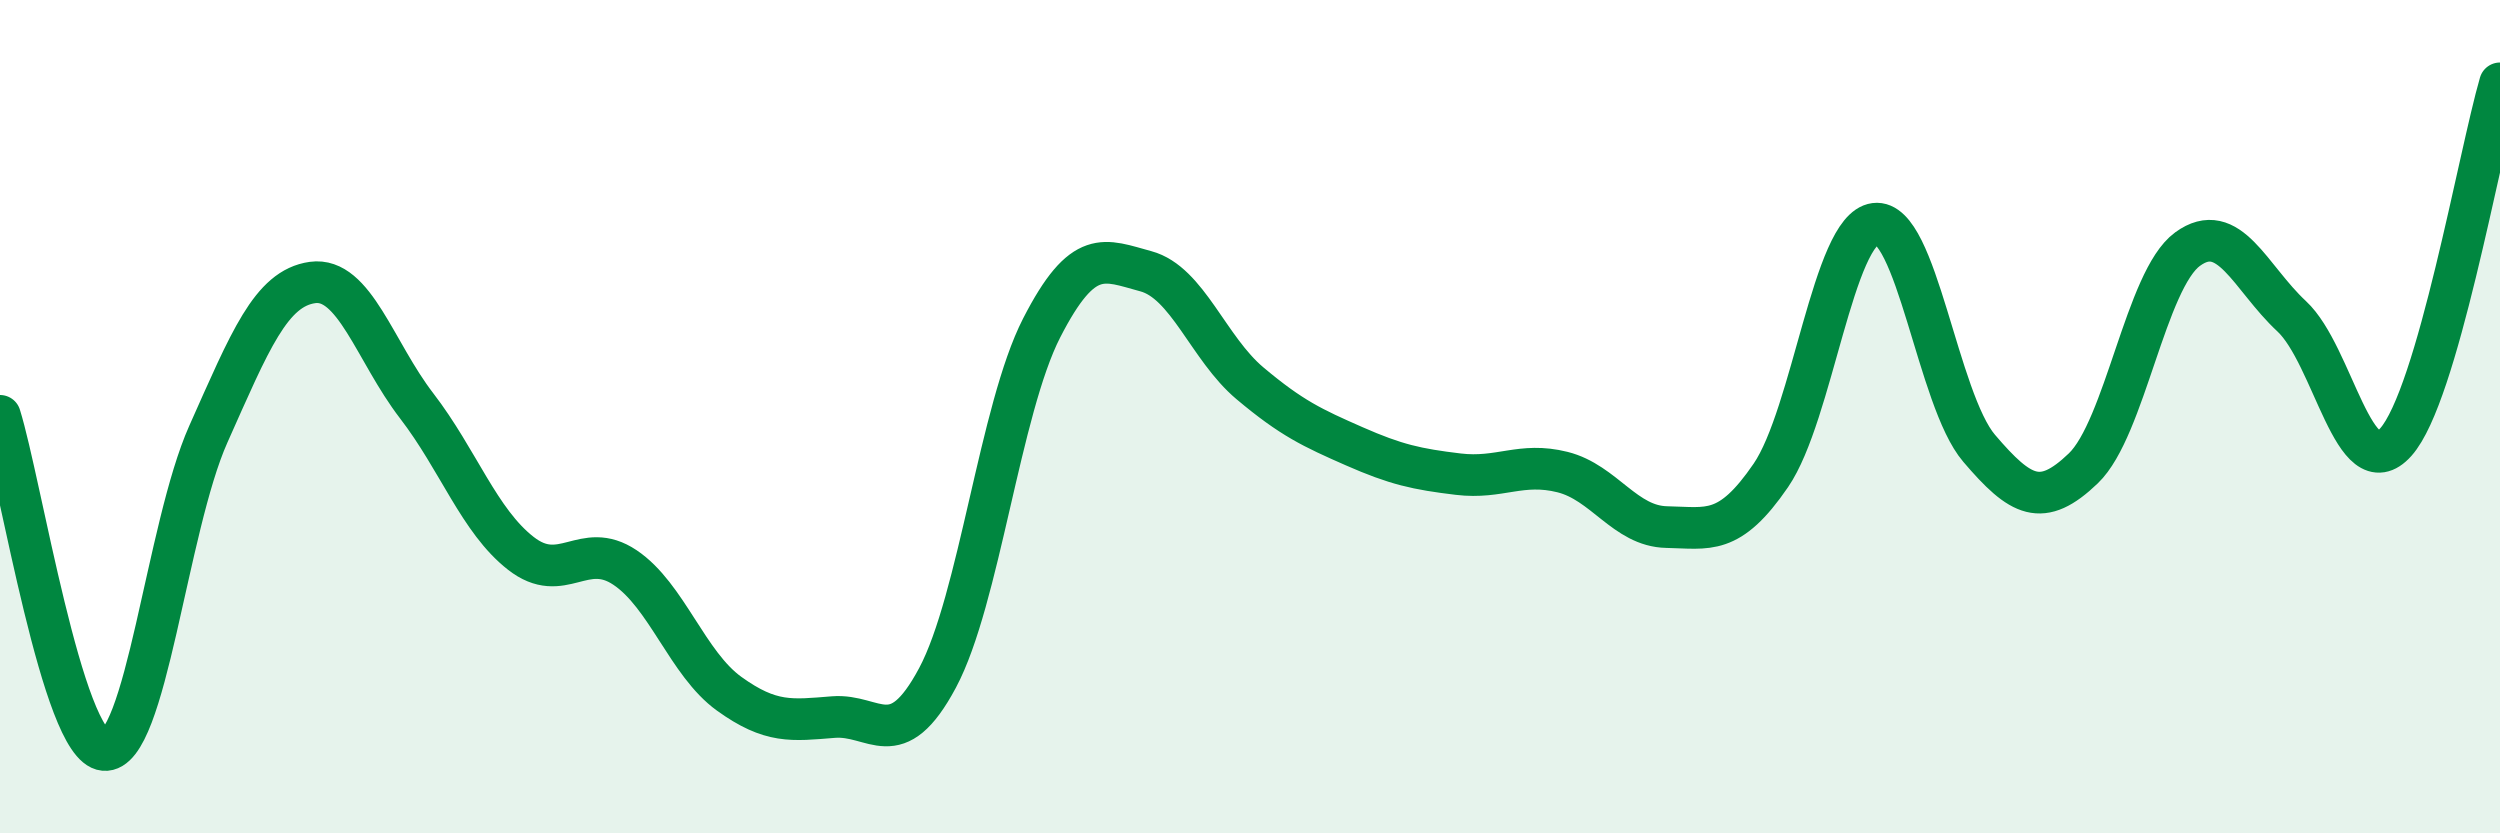
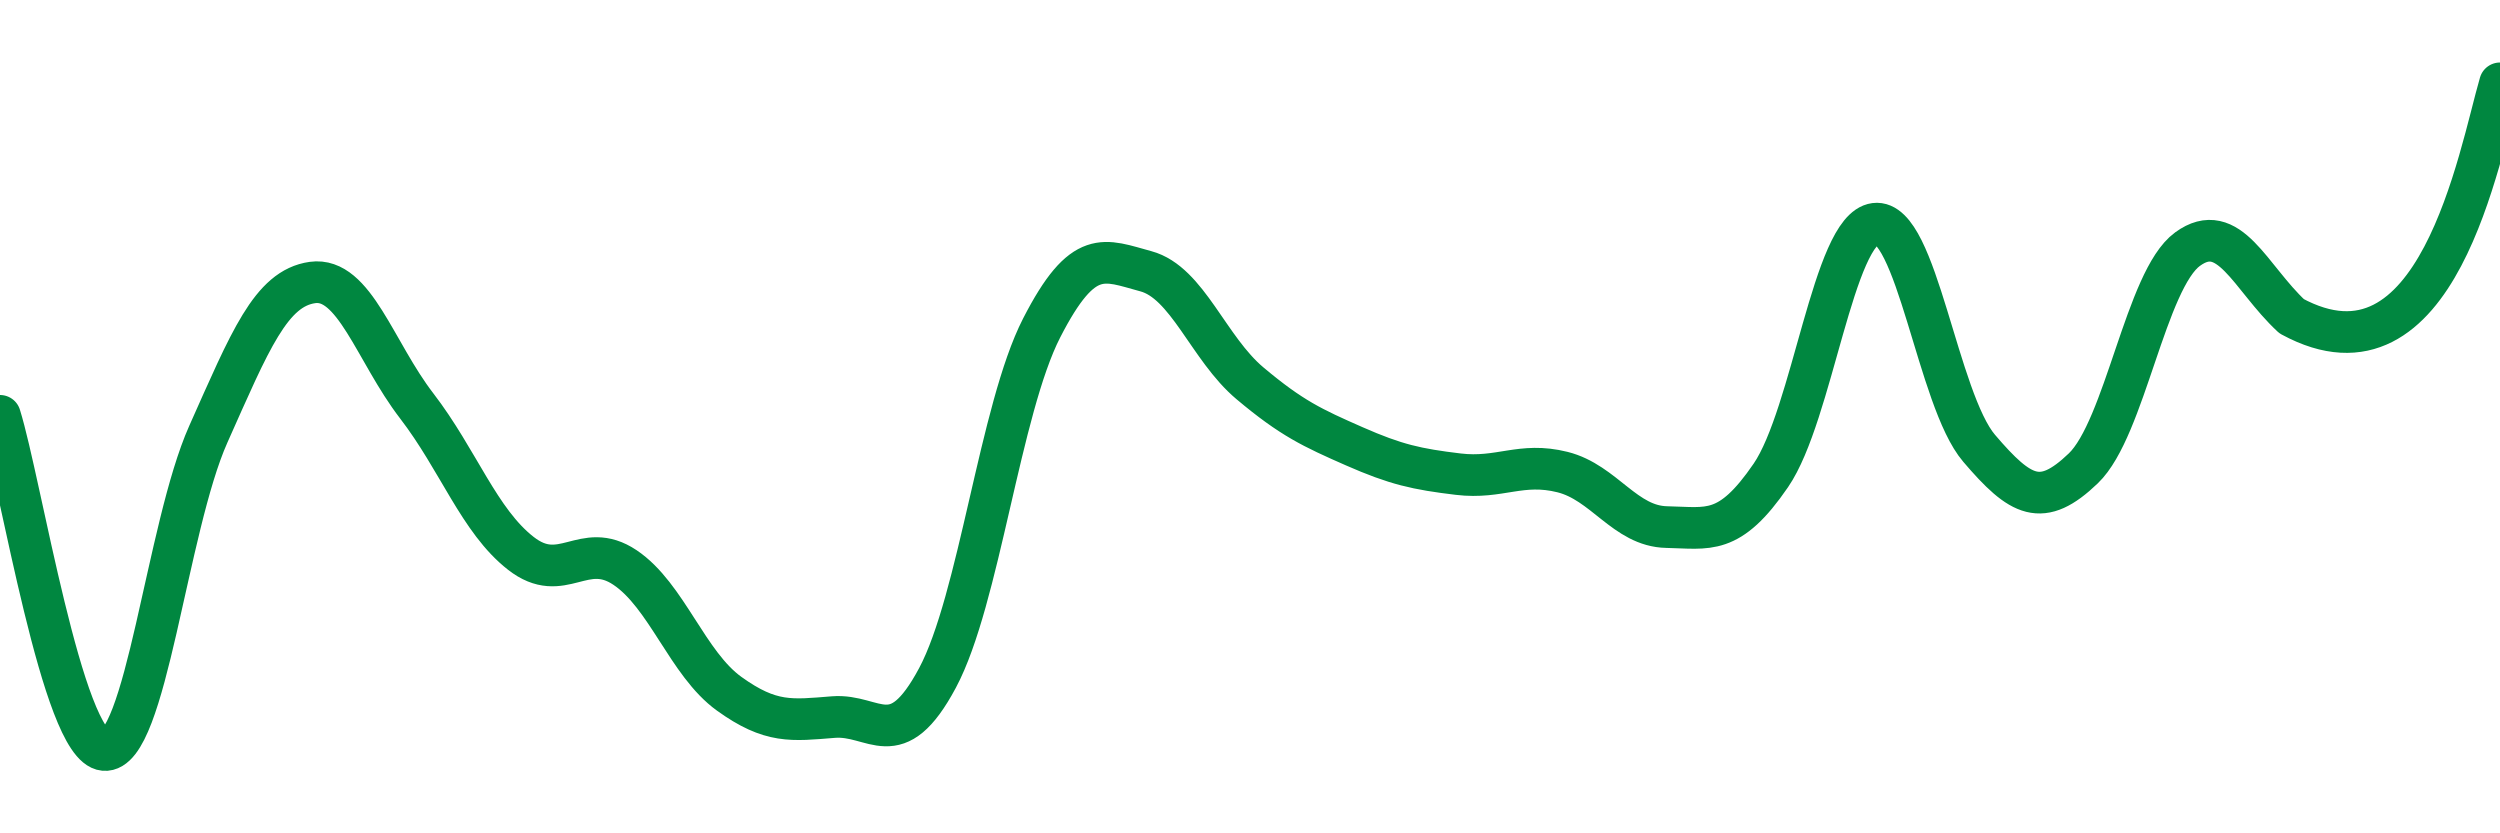
<svg xmlns="http://www.w3.org/2000/svg" width="60" height="20" viewBox="0 0 60 20">
-   <path d="M 0,9.98 C 0.5,11.58 1.5,17.91 2.5,18 C 3.5,18.09 4,12.66 5,10.42 C 6,8.18 6.5,6.92 7.5,6.78 C 8.5,6.64 9,8.44 10,9.74 C 11,11.04 11.5,12.5 12.5,13.28 C 13.5,14.06 14,12.95 15,13.62 C 16,14.29 16.5,15.93 17.5,16.65 C 18.5,17.37 19,17.29 20,17.21 C 21,17.13 21.5,18.14 22.5,16.27 C 23.5,14.4 24,9.82 25,7.87 C 26,5.92 26.5,6.24 27.5,6.51 C 28.5,6.78 29,8.36 30,9.2 C 31,10.04 31.5,10.27 32.5,10.71 C 33.5,11.15 34,11.26 35,11.38 C 36,11.5 36.5,11.08 37.5,11.33 C 38.5,11.58 39,12.63 40,12.65 C 41,12.67 41.5,12.87 42.5,11.41 C 43.5,9.95 44,5.5 45,5.37 C 46,5.24 46.5,9.59 47.5,10.76 C 48.5,11.93 49,12.2 50,11.24 C 51,10.28 51.5,6.71 52.5,5.98 C 53.5,5.25 54,6.66 55,7.59 C 56,8.52 56.5,11.73 57.5,10.61 C 58.5,9.49 59.5,3.72 60,2L60 20L0 20Z" fill="#008740" opacity="0.1" stroke-linecap="round" stroke-linejoin="round" />
-   <path d="M 0,9.98 C 0.5,11.58 1.5,17.91 2.5,18 C 3.5,18.09 4,12.66 5,10.42 C 6,8.18 6.5,6.92 7.5,6.78 C 8.5,6.64 9,8.44 10,9.74 C 11,11.04 11.5,12.5 12.5,13.28 C 13.5,14.06 14,12.95 15,13.62 C 16,14.29 16.5,15.93 17.5,16.65 C 18.5,17.37 19,17.29 20,17.21 C 21,17.13 21.5,18.14 22.5,16.27 C 23.5,14.4 24,9.82 25,7.87 C 26,5.92 26.5,6.24 27.5,6.51 C 28.5,6.78 29,8.36 30,9.2 C 31,10.04 31.5,10.27 32.5,10.71 C 33.5,11.15 34,11.26 35,11.38 C 36,11.5 36.5,11.08 37.5,11.33 C 38.5,11.58 39,12.63 40,12.65 C 41,12.67 41.5,12.87 42.5,11.41 C 43.5,9.95 44,5.5 45,5.37 C 46,5.24 46.5,9.59 47.5,10.76 C 48.5,11.93 49,12.2 50,11.24 C 51,10.28 51.5,6.71 52.5,5.98 C 53.5,5.25 54,6.66 55,7.59 C 56,8.52 56.5,11.73 57.5,10.61 C 58.5,9.49 59.5,3.72 60,2" stroke="#008740" stroke-width="1" fill="none" stroke-linecap="round" stroke-linejoin="round" />
+   <path d="M 0,9.98 C 0.5,11.58 1.5,17.91 2.5,18 C 3.5,18.09 4,12.66 5,10.42 C 6,8.18 6.5,6.92 7.5,6.78 C 8.5,6.64 9,8.44 10,9.74 C 11,11.04 11.5,12.5 12.5,13.28 C 13.5,14.06 14,12.95 15,13.62 C 16,14.29 16.5,15.93 17.5,16.65 C 18.5,17.37 19,17.29 20,17.21 C 21,17.13 21.5,18.14 22.5,16.27 C 23.5,14.4 24,9.82 25,7.87 C 26,5.92 26.5,6.24 27.5,6.51 C 28.5,6.78 29,8.36 30,9.2 C 31,10.04 31.5,10.27 32.5,10.71 C 33.5,11.15 34,11.26 35,11.38 C 36,11.5 36.5,11.08 37.5,11.33 C 38.5,11.58 39,12.63 40,12.65 C 41,12.67 41.5,12.87 42.5,11.41 C 43.5,9.95 44,5.5 45,5.37 C 46,5.24 46.5,9.59 47.5,10.76 C 48.5,11.93 49,12.2 50,11.24 C 51,10.28 51.5,6.71 52.5,5.98 C 53.5,5.25 54,6.66 55,7.59 C 58.5,9.49 59.5,3.72 60,2" stroke="#008740" stroke-width="1" fill="none" stroke-linecap="round" stroke-linejoin="round" />
</svg>